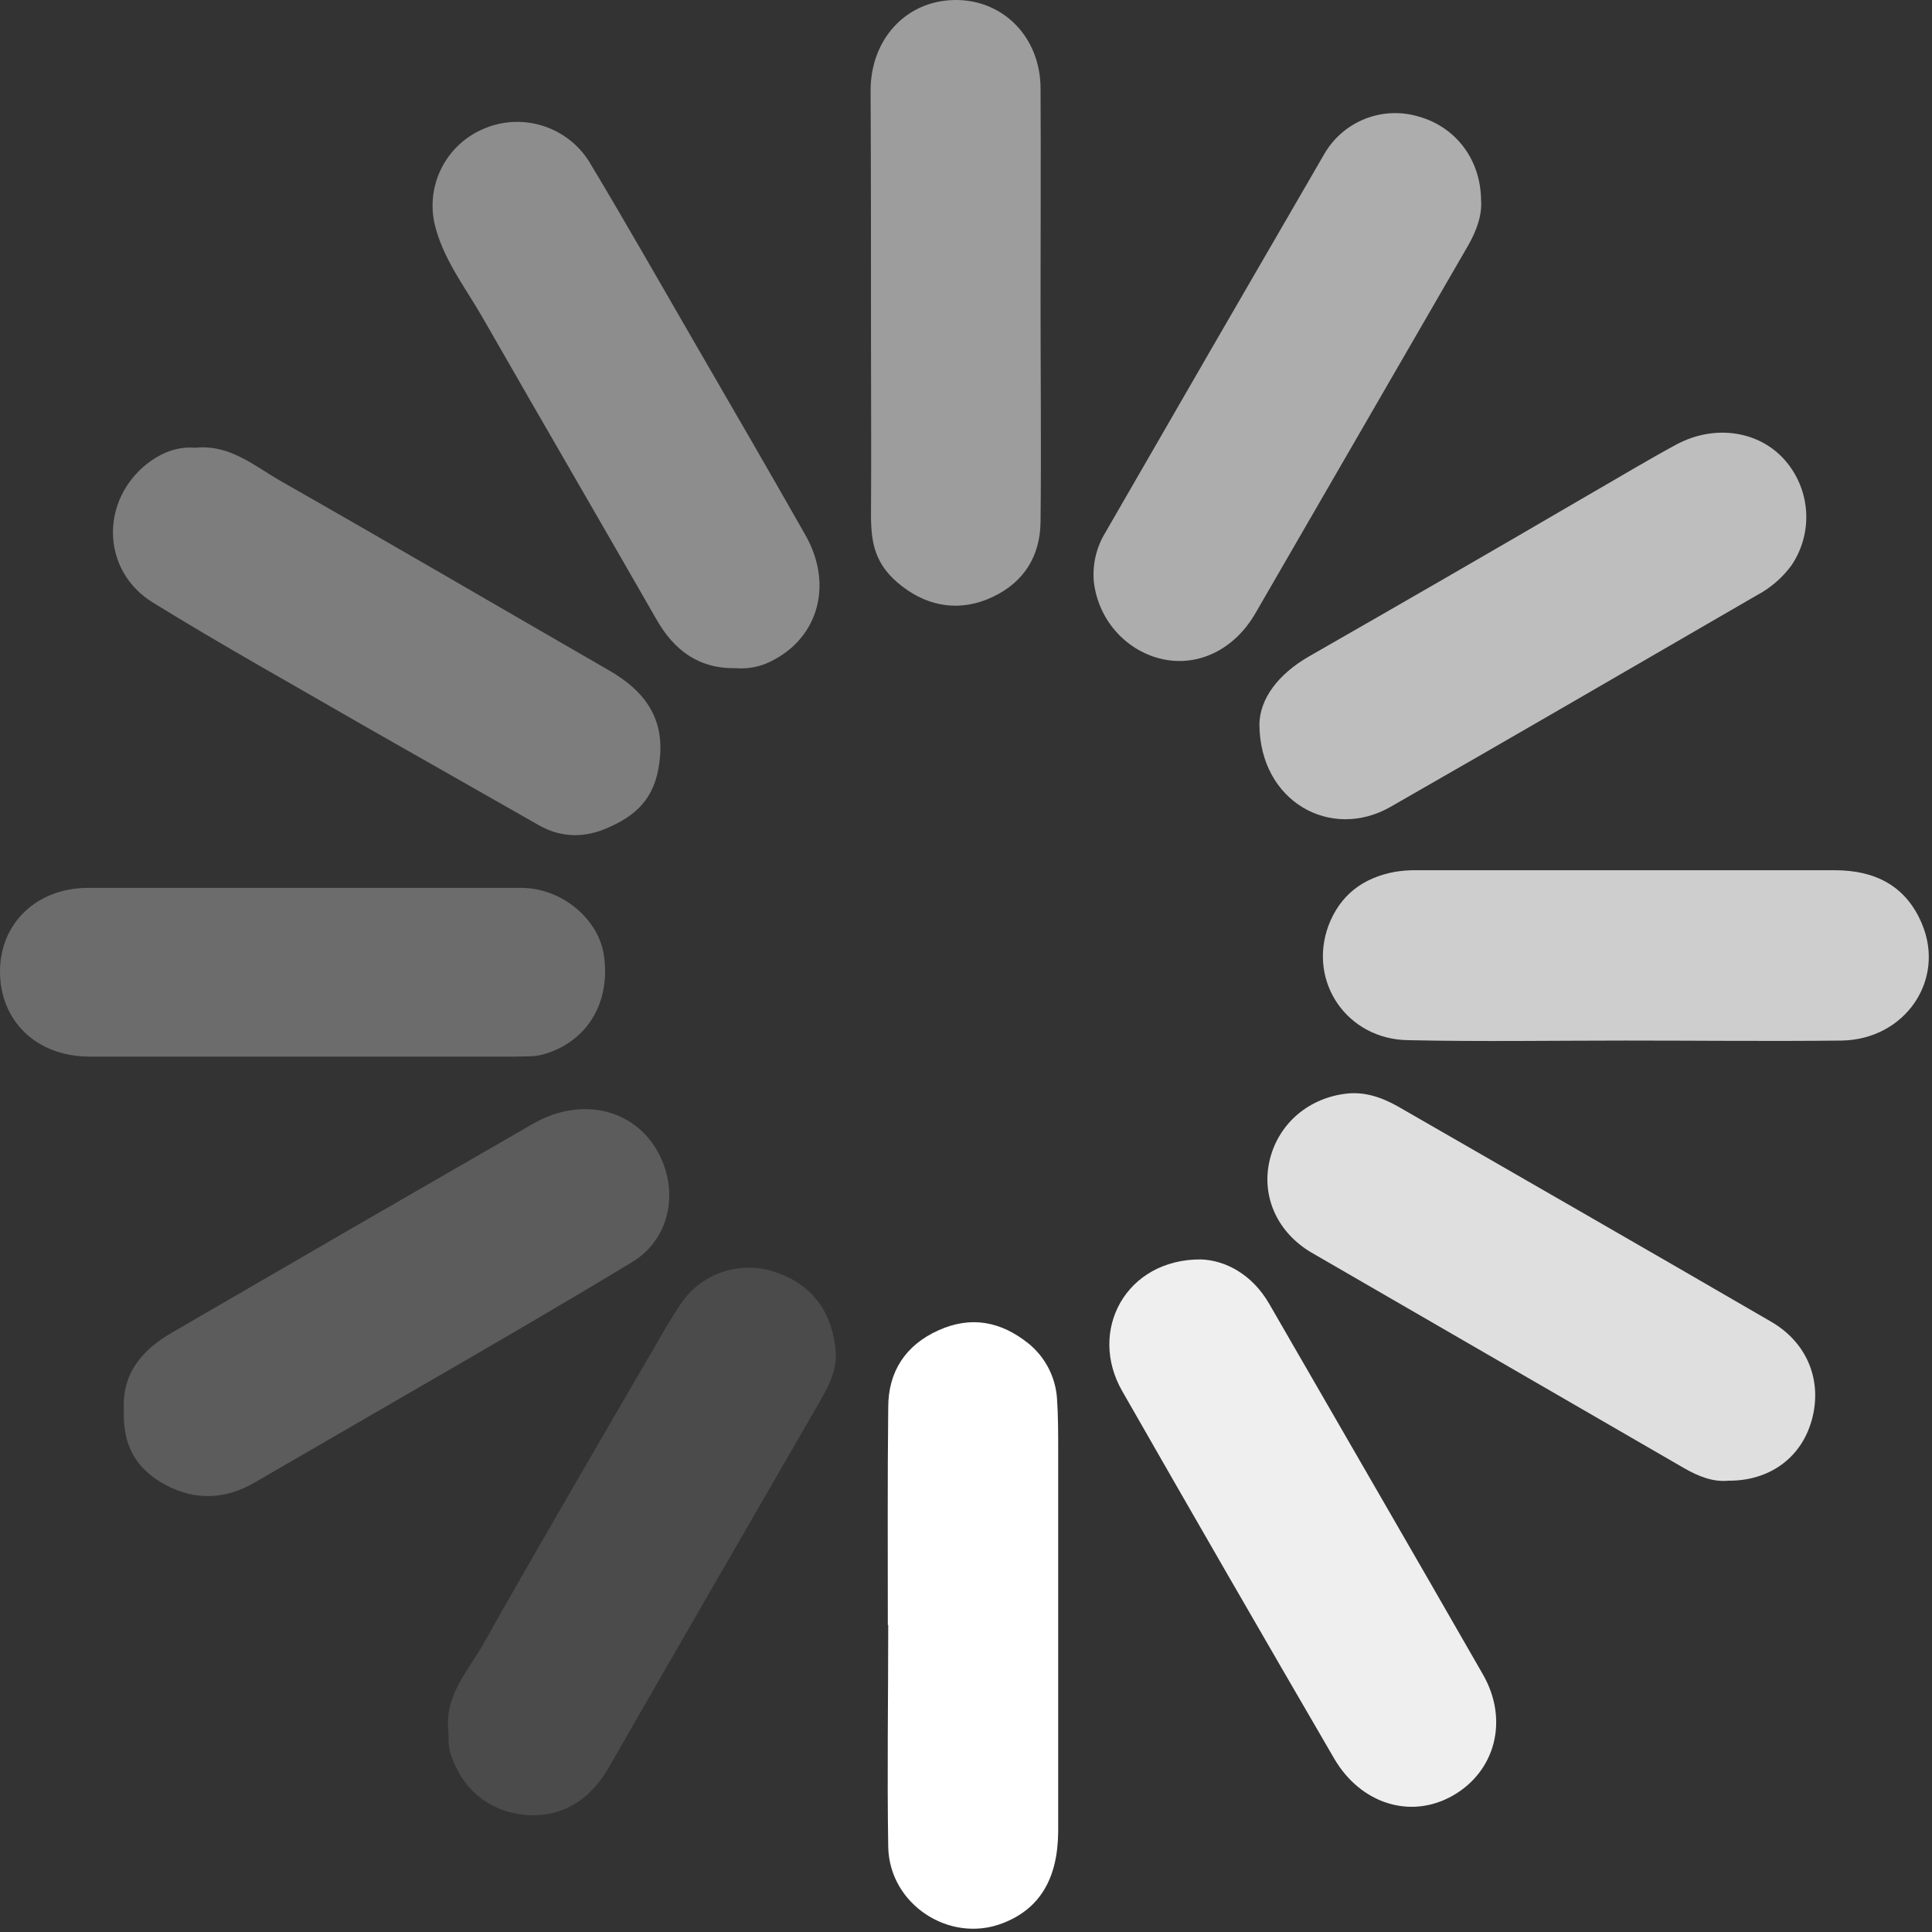
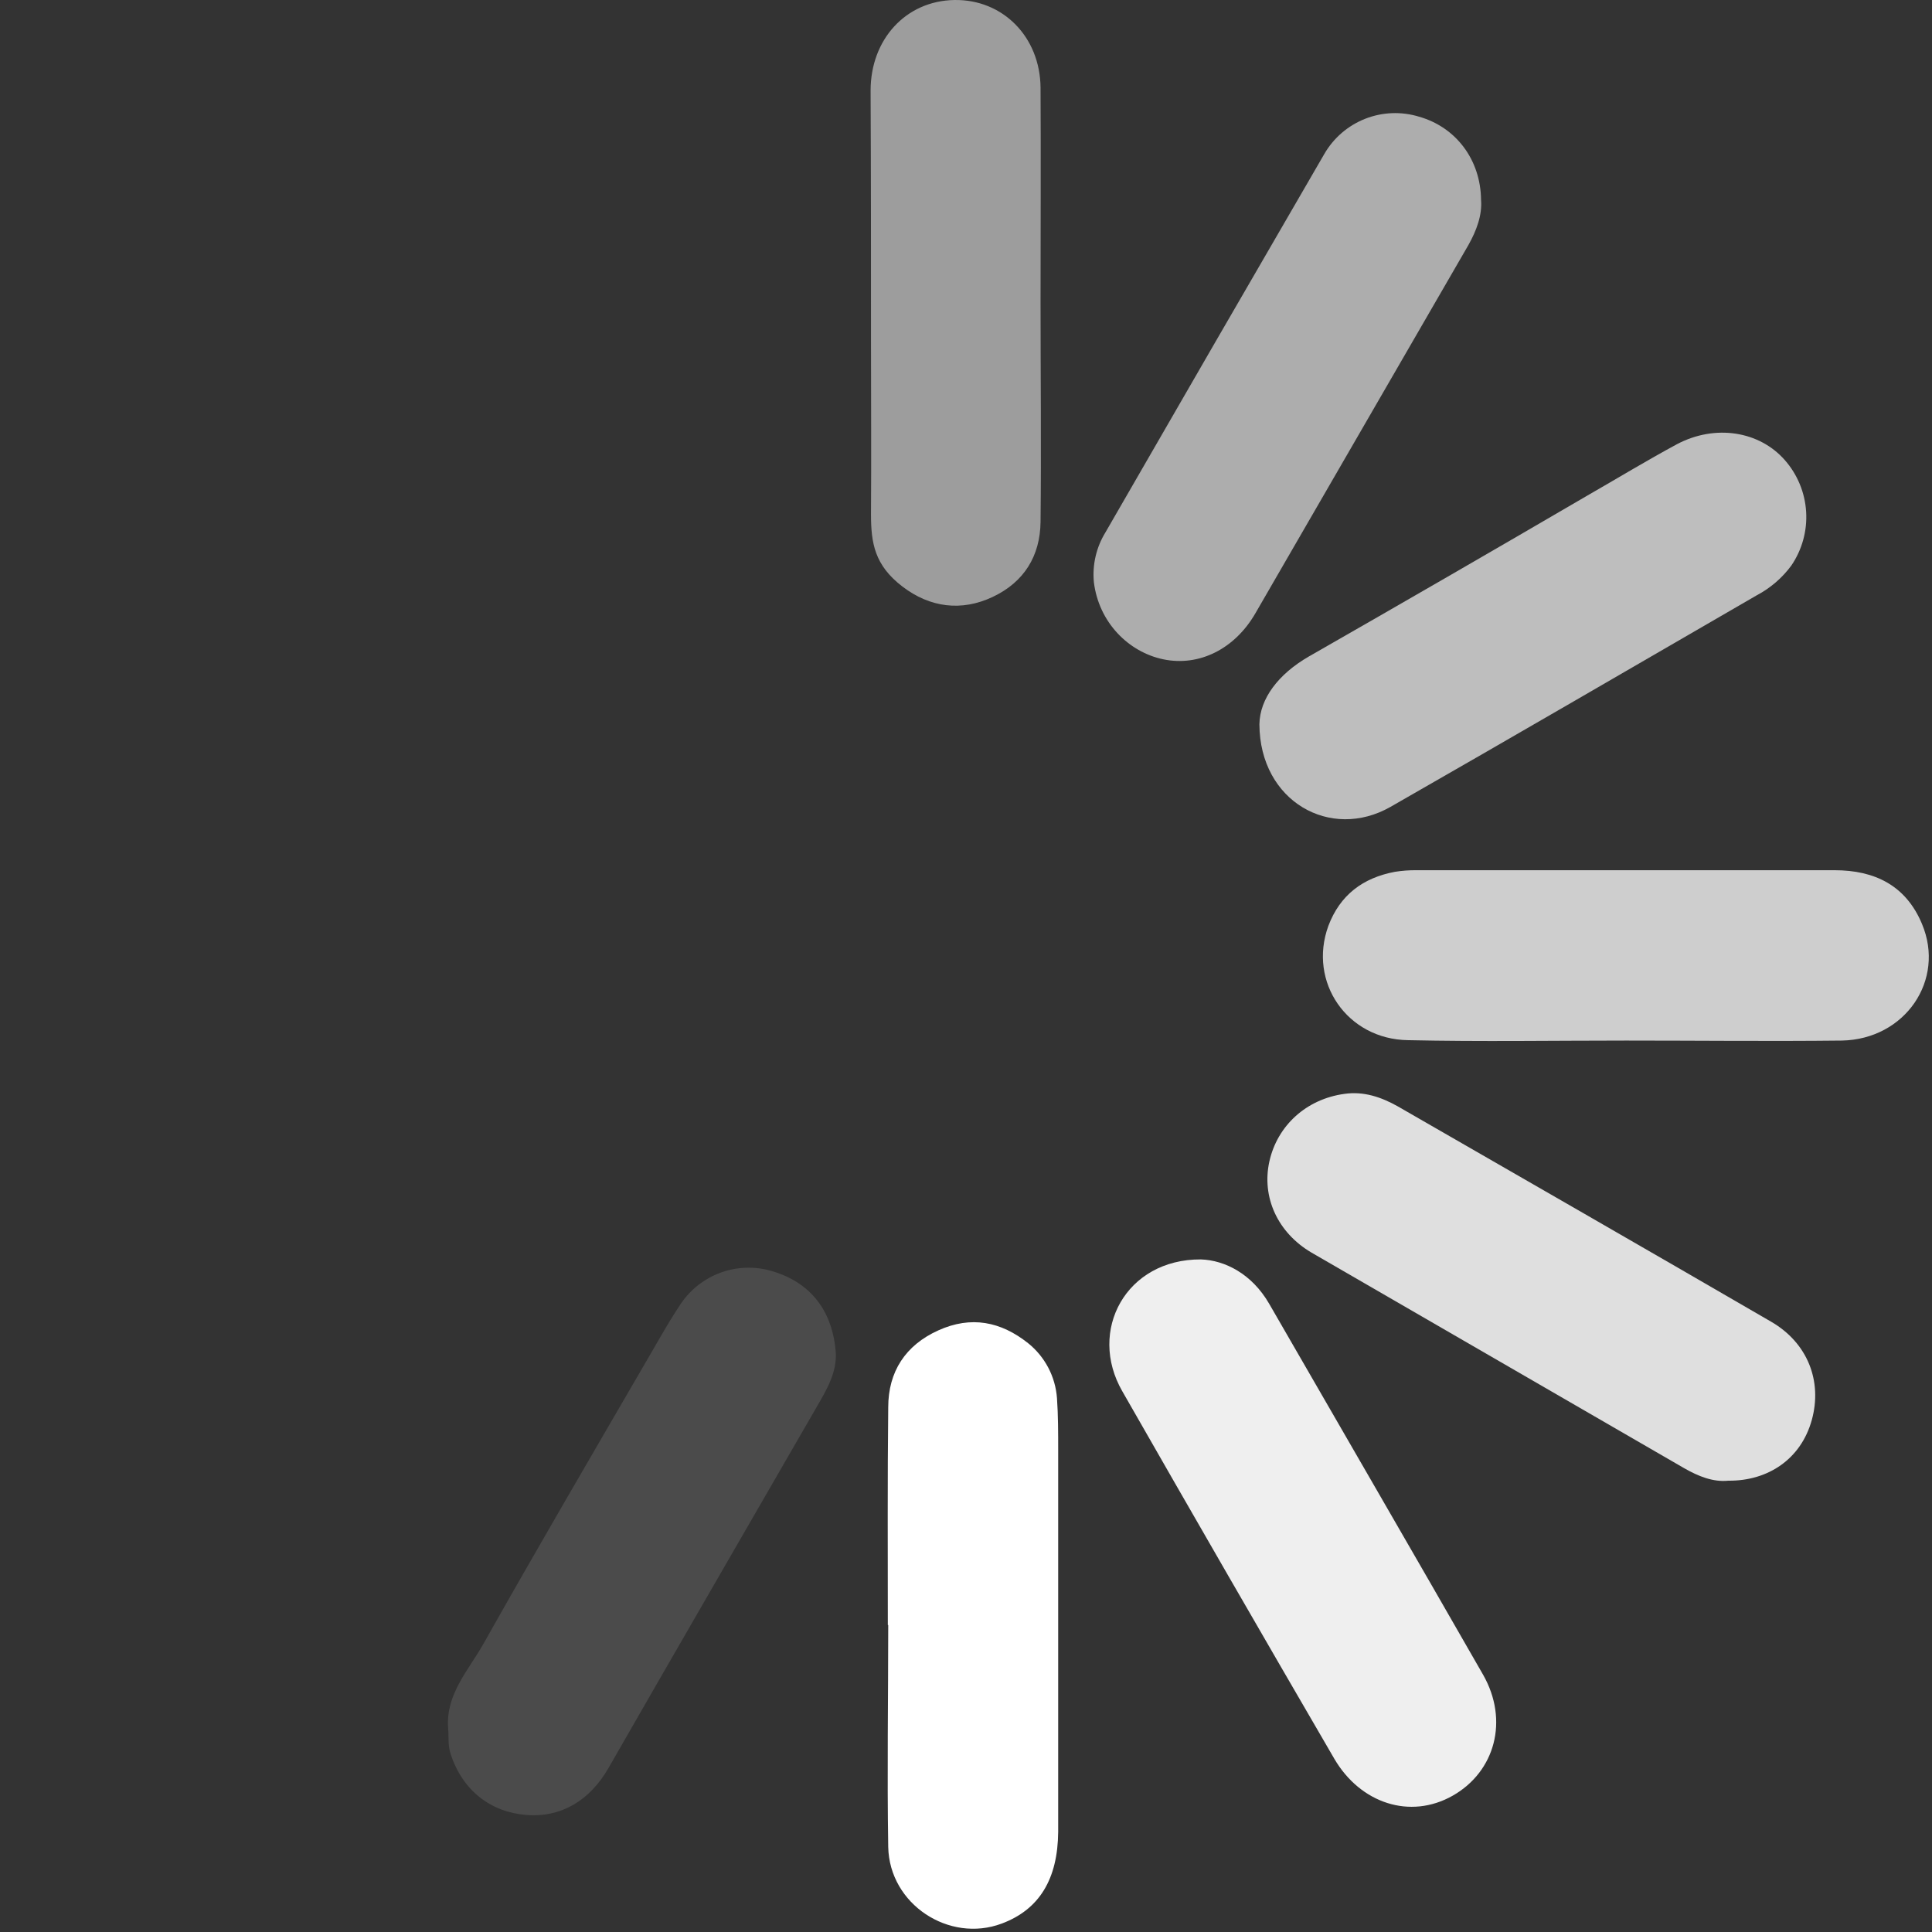
<svg xmlns="http://www.w3.org/2000/svg" width="482" height="482" viewBox="0 0 482 482" fill="none">
  <rect x="0" y="0" width="482" height="482" fill="#333333" stroke="none" />
  <g clip-path="url(#clip0_240_271)">
-     <path d="M183.7 166.702C174.3 166.902 168.1 162.202 163.7 154.402C149.5 129.602 135.1 104.902 120.9 80.103C116.7 72.603 111.2 65.703 108.8 57.303C107.329 52.412 107.708 47.151 109.866 42.523C112.023 37.894 115.808 34.22 120.5 32.203C125.188 30.139 130.465 29.843 135.355 31.369C140.245 32.894 144.417 36.139 147.1 40.503C156.4 56.003 165.3 71.703 174.4 87.403C183.5 103.102 192.2 118.102 201 133.602C208.2 146.402 203.8 160.202 191 165.602C188.679 166.509 186.185 166.885 183.7 166.702Z" fill="white" fill-opacity="0.44" />
    <path d="M314.199 180.704C314.299 174.304 318.899 168.204 326.499 163.804C349.699 150.537 372.833 137.171 395.899 123.704C403.399 119.404 410.799 114.904 418.399 110.804C427.899 105.804 438.899 107.504 445.299 114.804C448.446 118.389 450.31 122.919 450.6 127.68C450.89 132.442 449.588 137.164 446.899 141.104C444.625 144.185 441.685 146.715 438.299 148.504C407.899 166.104 377.499 183.804 346.899 201.304C331.999 209.804 314.299 200.004 314.199 180.704Z" fill="white" fill-opacity="0.68" />
    <path d="M299.6 314.204C305.6 314.404 312.3 317.804 316.6 325.204C334.4 356.104 352.3 386.904 370 417.804C376.5 429.204 373 442.004 362.4 448.004C351.8 454.004 339.4 449.904 332.9 438.804C315.167 408.338 297.533 377.771 280 347.104C271.3 332.004 280.9 314.104 299.6 314.204Z" fill="white" fill-opacity="0.92" />
-     <path d="M30.901 351.803C30.401 342.603 35.501 336.703 43.001 332.403C72.934 315.003 102.901 297.67 132.901 280.403C146.601 272.503 161.601 277.703 166.001 291.803C168.701 300.603 165.701 310.003 157.801 314.803C141.001 325.003 123.901 334.903 106.801 344.803L63.801 369.703C56.401 374.103 48.801 374.503 41.201 370.403C33.601 366.303 30.601 360.203 30.901 351.803Z" fill="white" fill-opacity="0.2" />
    <path d="M431.199 369.404C427.399 369.804 423.699 368.304 420.199 366.304L327.199 312.504C318.699 307.504 314.699 298.604 316.699 289.704C318.699 280.804 325.899 274.204 335.399 272.904C340.199 272.204 344.599 273.704 348.699 276.004C379.799 293.904 410.799 311.704 441.799 329.704C450.999 335.004 454.699 344.604 451.999 354.304C449.299 364.004 441.099 369.504 431.199 369.404Z" fill="white" fill-opacity="0.84" />
-     <path d="M48.702 111.703C57.402 110.803 63.502 116.303 70.202 120.103C97.602 135.703 124.802 151.603 152.202 167.403C160.302 172.103 165.402 178.503 164.702 188.303C164.002 198.103 159.802 202.903 151.902 206.403C146.002 209.103 140.002 209.103 134.302 205.803L91.402 181.403C73.602 171.103 55.602 161.103 38.102 150.303C25.802 142.703 24.902 126.203 35.602 116.603C39.302 113.403 43.602 111.303 48.702 111.703Z" fill="white" fill-opacity="0.36" />
    <path d="M369.499 49.903C369.799 53.603 368.399 57.503 366.299 61.203L313.199 153.003C307.999 162.003 299.099 166.303 290.299 164.503C281.499 162.703 274.099 155.203 272.899 145.203C272.496 140.865 273.514 136.513 275.799 132.803C293.932 101.336 312.132 69.87 330.399 38.403C332.705 34.417 336.292 31.328 340.577 29.639C344.862 27.951 349.593 27.762 353.999 29.103C363.199 31.703 369.399 39.803 369.499 49.903Z" fill="white" fill-opacity="0.6" />
    <path d="M111.798 431.102C111.198 422.702 116.798 416.802 120.498 410.302C133.498 387.202 146.898 364.302 160.198 341.402C163.398 336.002 166.398 330.402 169.898 325.202C172.293 321.678 175.732 318.991 179.731 317.521C183.731 316.05 188.091 315.869 192.198 317.002C203.598 320.202 207.798 328.602 208.498 337.202C208.898 342.302 206.198 346.802 203.698 351.102C186.398 381.102 168.998 411.102 151.798 441.102C147.198 449.102 140.098 453.502 131.298 452.802C122.498 452.102 115.398 446.802 112.398 437.502C111.698 435.302 111.998 433.202 111.798 431.102Z" fill="white" fill-opacity="0.12" />
    <path d="M259.599 75.303C259.599 93.603 259.799 111.903 259.599 130.203C259.499 138.703 255.499 145.203 247.699 148.903C239.899 152.603 231.999 151.603 225.099 146.303C218.199 141.003 217.299 135.503 217.299 128.303C217.399 113.903 217.299 99.403 217.299 84.903C217.299 64.103 217.299 43.403 217.199 22.603C217.199 9.803 225.999 0.203 238.099 0.003C250.199 -0.197 259.499 9.203 259.599 21.903C259.699 39.703 259.599 57.503 259.599 75.303Z" fill="white" fill-opacity="0.52" />
-     <path d="M76 263.604H22.1C9.1 263.504 0 254.704 0 242.404C0 230.104 9.4 221.504 22 221.504H130.2C140.3 221.604 149.5 229.404 150.7 238.604C152.3 250.304 146.4 259.904 135.7 263.004C133.4 263.704 131.1 263.504 128.8 263.604H76Z" fill="white" fill-opacity="0.28" />
    <path d="M221.498 405.403C221.498 387.303 221.398 369.203 221.598 351.103C221.598 342.203 225.898 335.603 234.098 331.903C242.298 328.203 249.698 329.703 256.498 335.103C258.574 336.77 260.285 338.847 261.524 341.204C262.762 343.561 263.502 346.148 263.698 348.803C263.998 353.103 263.998 357.503 263.998 361.803V457.003C263.898 468.803 259.298 476.403 249.898 479.903C236.798 484.803 221.898 475.103 221.598 460.803C221.298 442.303 221.598 423.903 221.598 405.403H221.498Z" fill="white" />
    <path d="M405.7 259.604C387.5 259.604 369.4 259.904 351.3 259.504C336.1 259.304 326.3 245.004 331.4 231.004C334.3 223.304 340 219.004 348 217.504C349.786 217.218 351.592 217.084 353.4 217.104H457.7C467.7 217.104 475.5 220.904 479.5 230.504C485.4 244.504 475.3 259.304 459.5 259.604C441.6 259.804 423.6 259.604 405.7 259.604Z" fill="white" fill-opacity="0.76" />
  </g>
  <defs>
    <clipPath id="clip0_240_271">
      <rect width="482" height="482" fill="white" />
    </clipPath>
  </defs>
</svg>